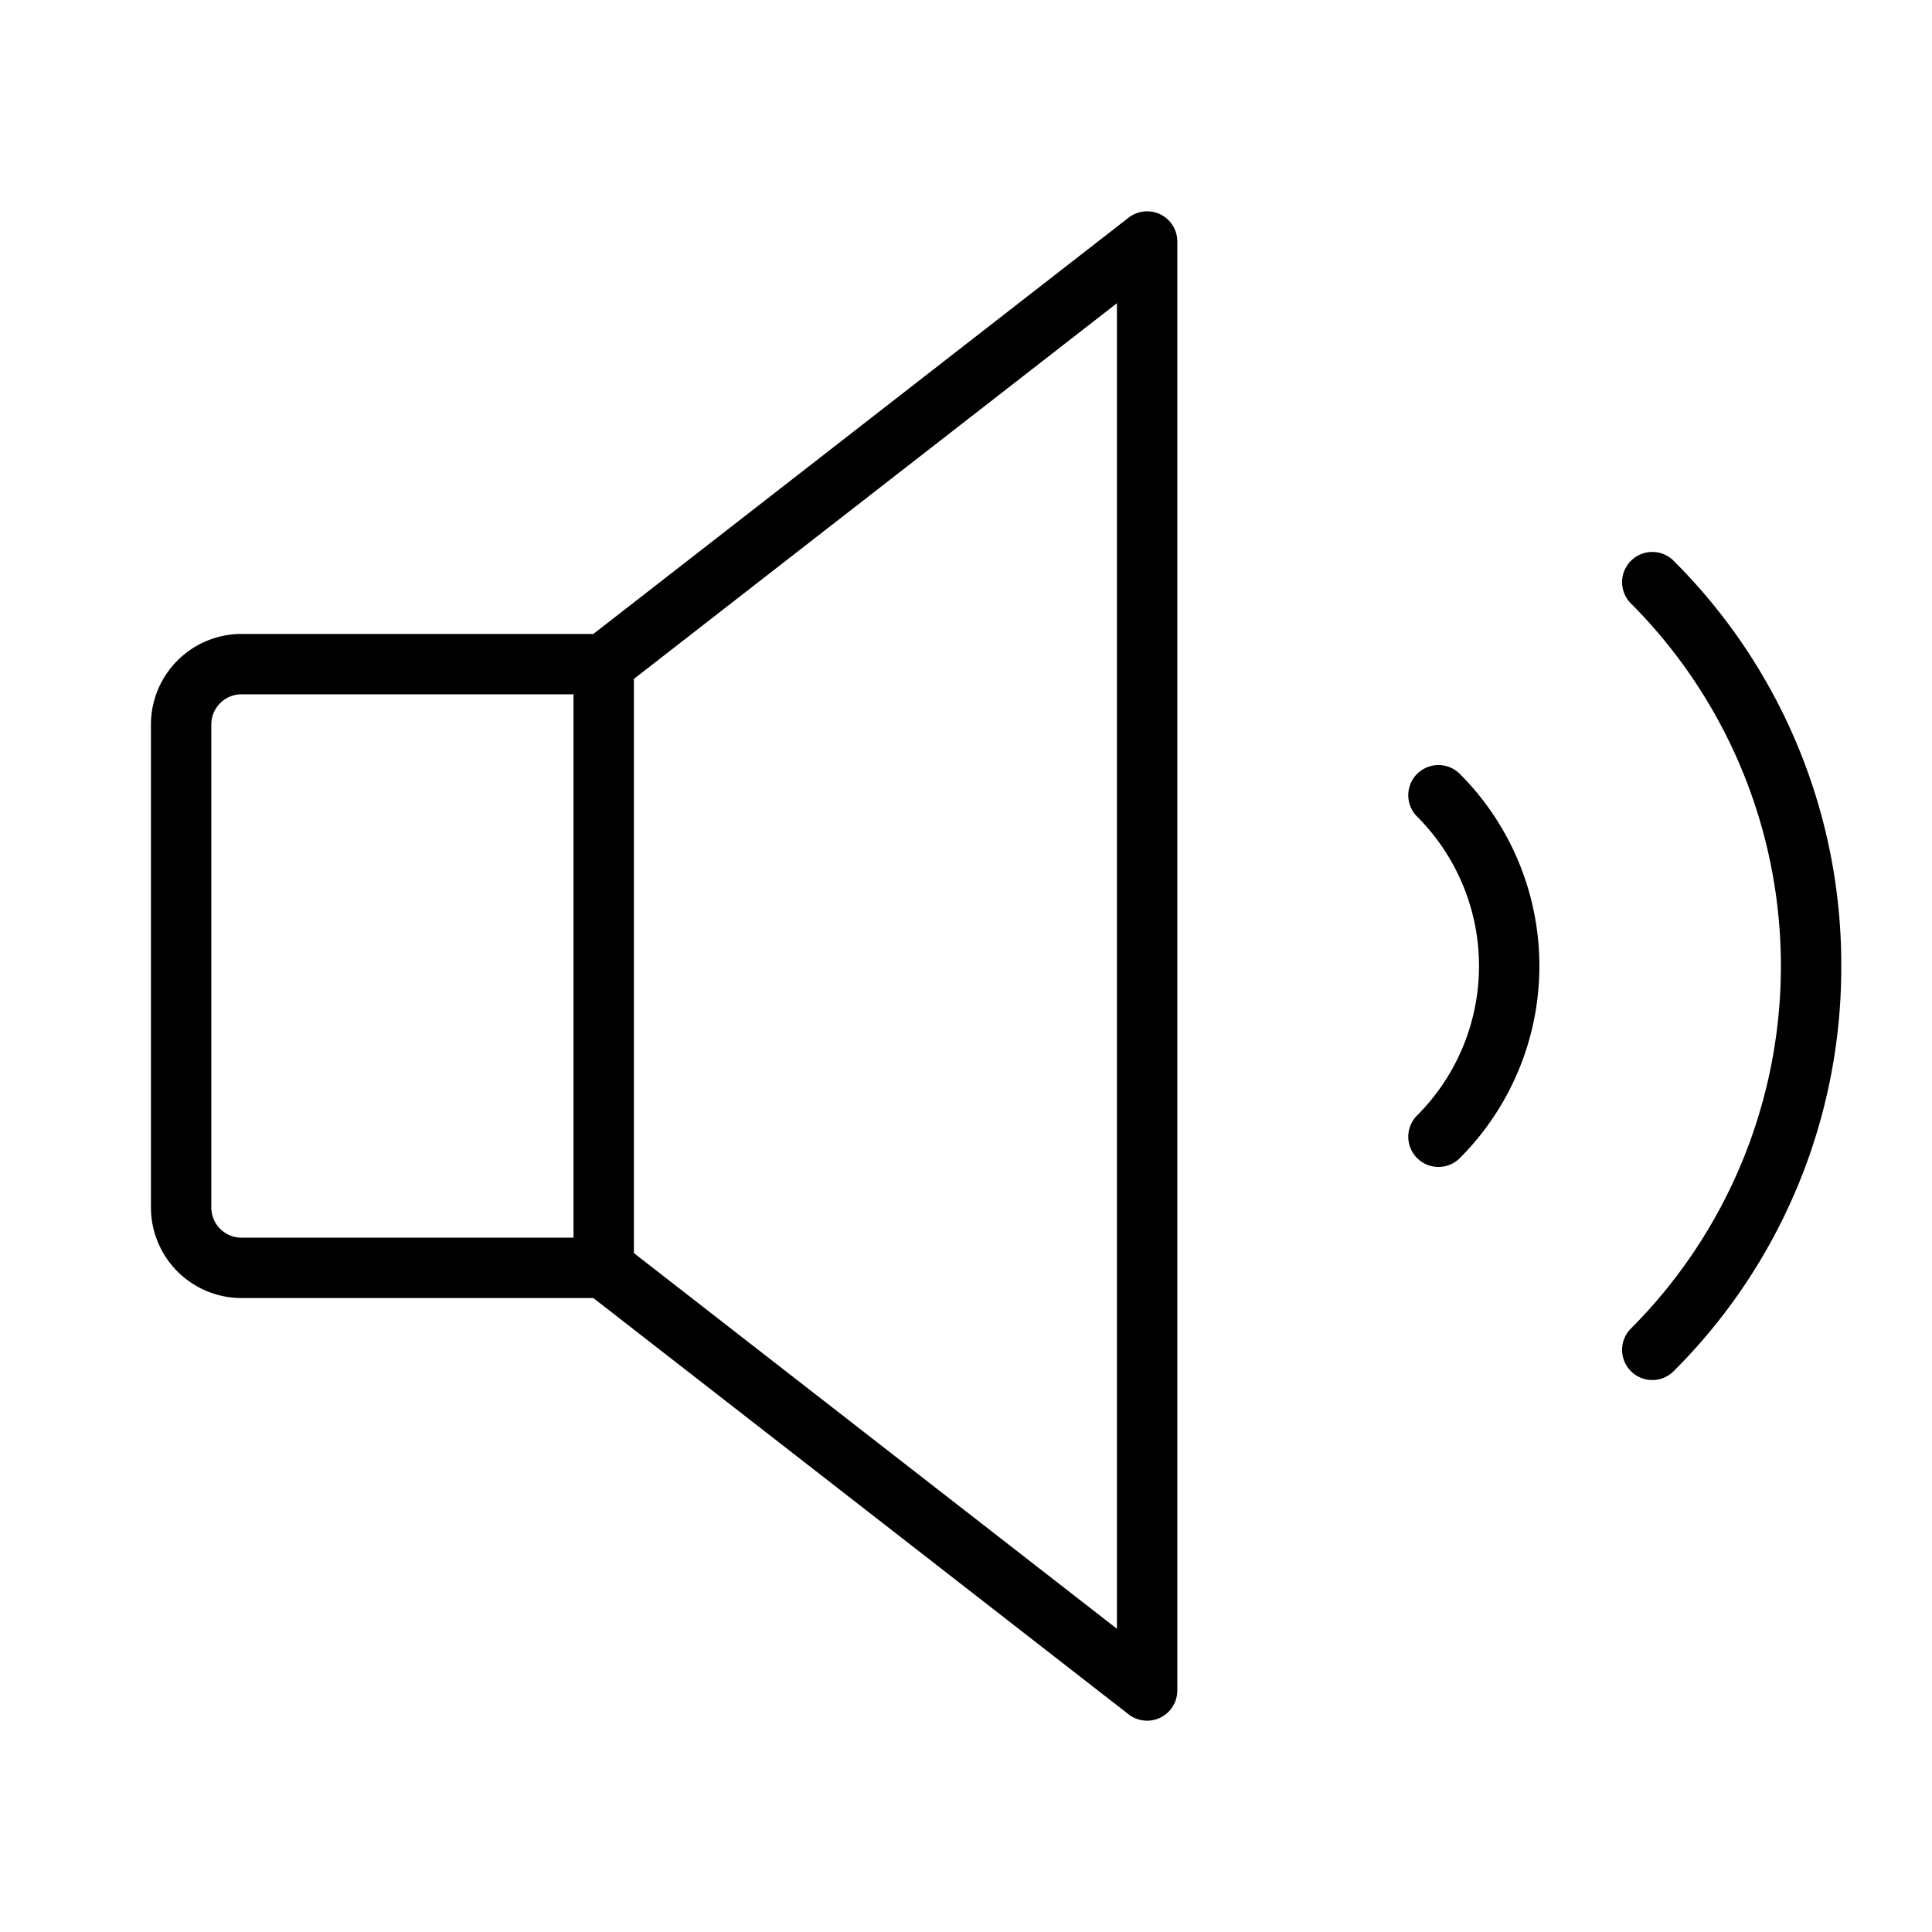
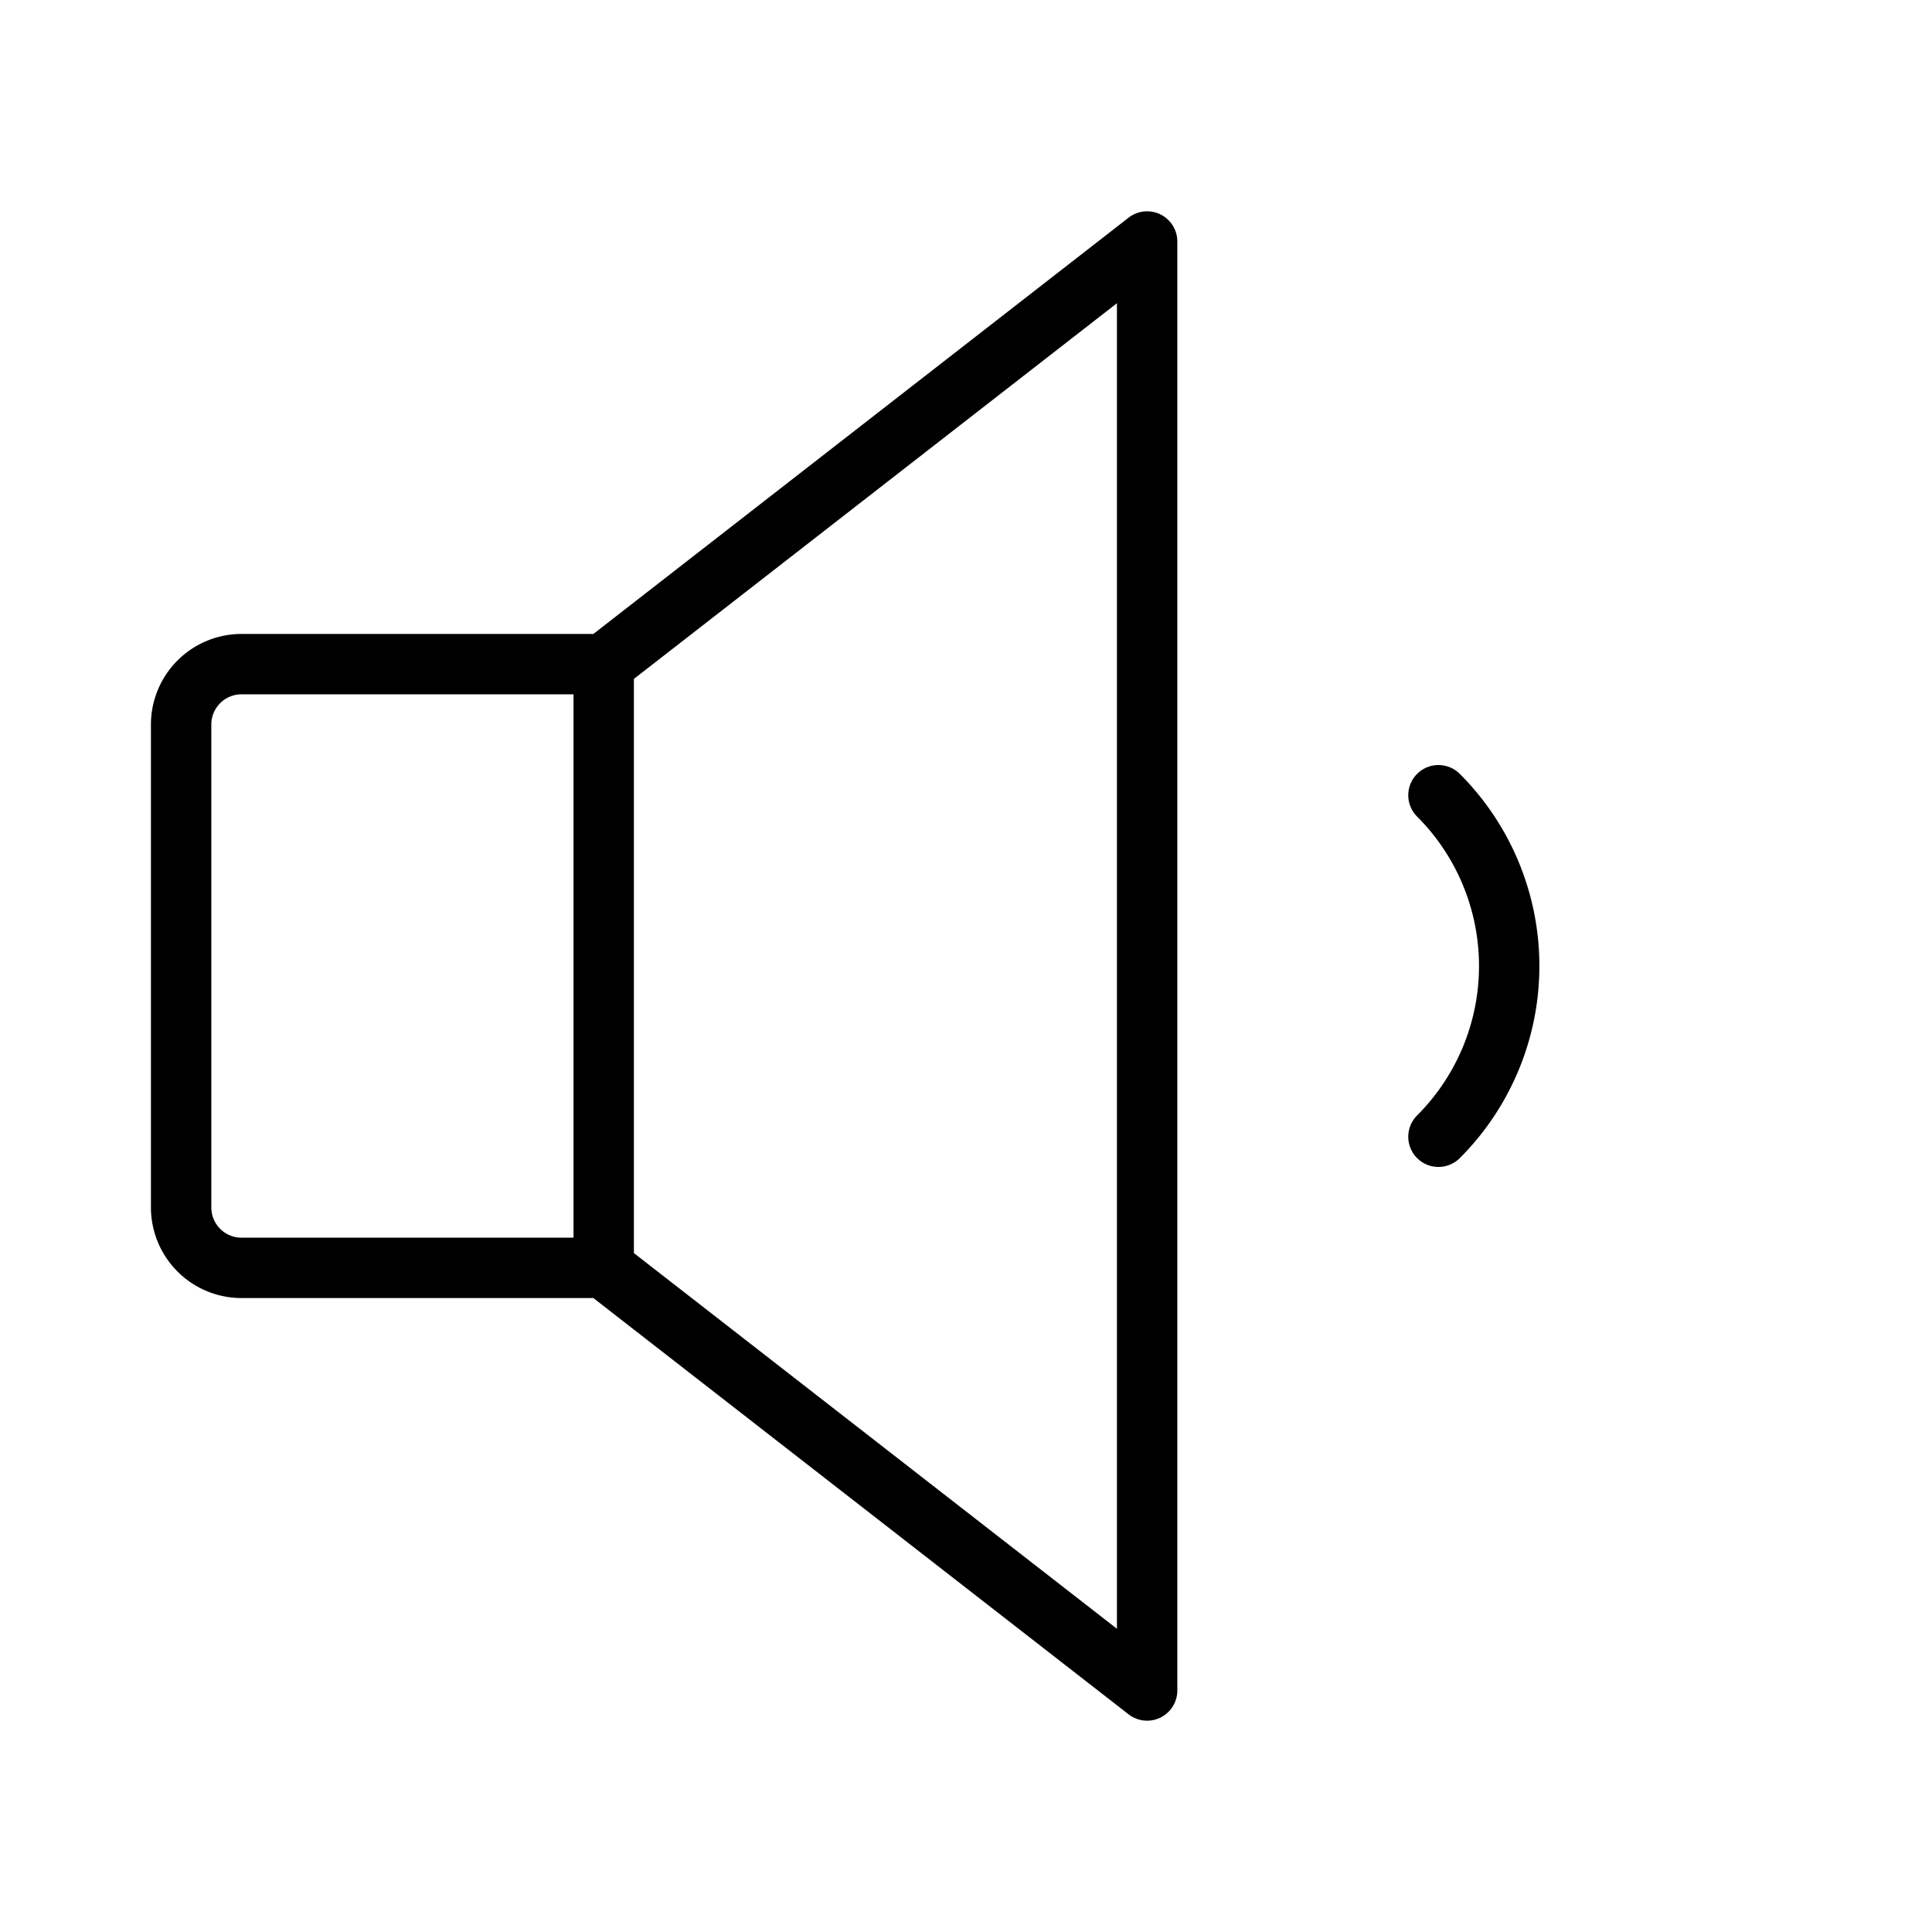
<svg xmlns="http://www.w3.org/2000/svg" fill="#000000" width="800px" height="800px" viewBox="0 0 256 256" id="Flat">
-   <path d="M243.977,128a75.5,75.5,0,0,1-22.261,53.74,4,4,0,0,1-5.656-5.656,68.001,68.001,0,0,0,0-96.168,4,4,0,0,1,5.656-5.656A75.5,75.5,0,0,1,243.977,128ZM156,32V224a4,4,0,0,1-6.456,3.157L78.628,172H32a12.013,12.013,0,0,1-12-12V96A12.013,12.013,0,0,1,32,84H78.628l70.916-55.157A4,4,0,0,1,156,32ZM32,164H75.994V92H32a4.004,4.004,0,0,0-4,4v64A4.004,4.004,0,0,0,32,164ZM148,40.179,83.994,89.961v76.078L148,215.821Zm39.774,62.366a4.001,4.001,0,0,0,.001,5.657,27.997,27.997,0,0,1,0,39.596,4,4,0,0,0,5.656,5.658,35.999,35.999,0,0,0,0-50.912A4.001,4.001,0,0,0,187.774,102.545Z" />
+   <path d="M243.977,128A75.5,75.5,0,0,1,243.977,128ZM156,32V224a4,4,0,0,1-6.456,3.157L78.628,172H32a12.013,12.013,0,0,1-12-12V96A12.013,12.013,0,0,1,32,84H78.628l70.916-55.157A4,4,0,0,1,156,32ZM32,164H75.994V92H32a4.004,4.004,0,0,0-4,4v64A4.004,4.004,0,0,0,32,164ZM148,40.179,83.994,89.961v76.078L148,215.821Zm39.774,62.366a4.001,4.001,0,0,0,.001,5.657,27.997,27.997,0,0,1,0,39.596,4,4,0,0,0,5.656,5.658,35.999,35.999,0,0,0,0-50.912A4.001,4.001,0,0,0,187.774,102.545Z" />
</svg>